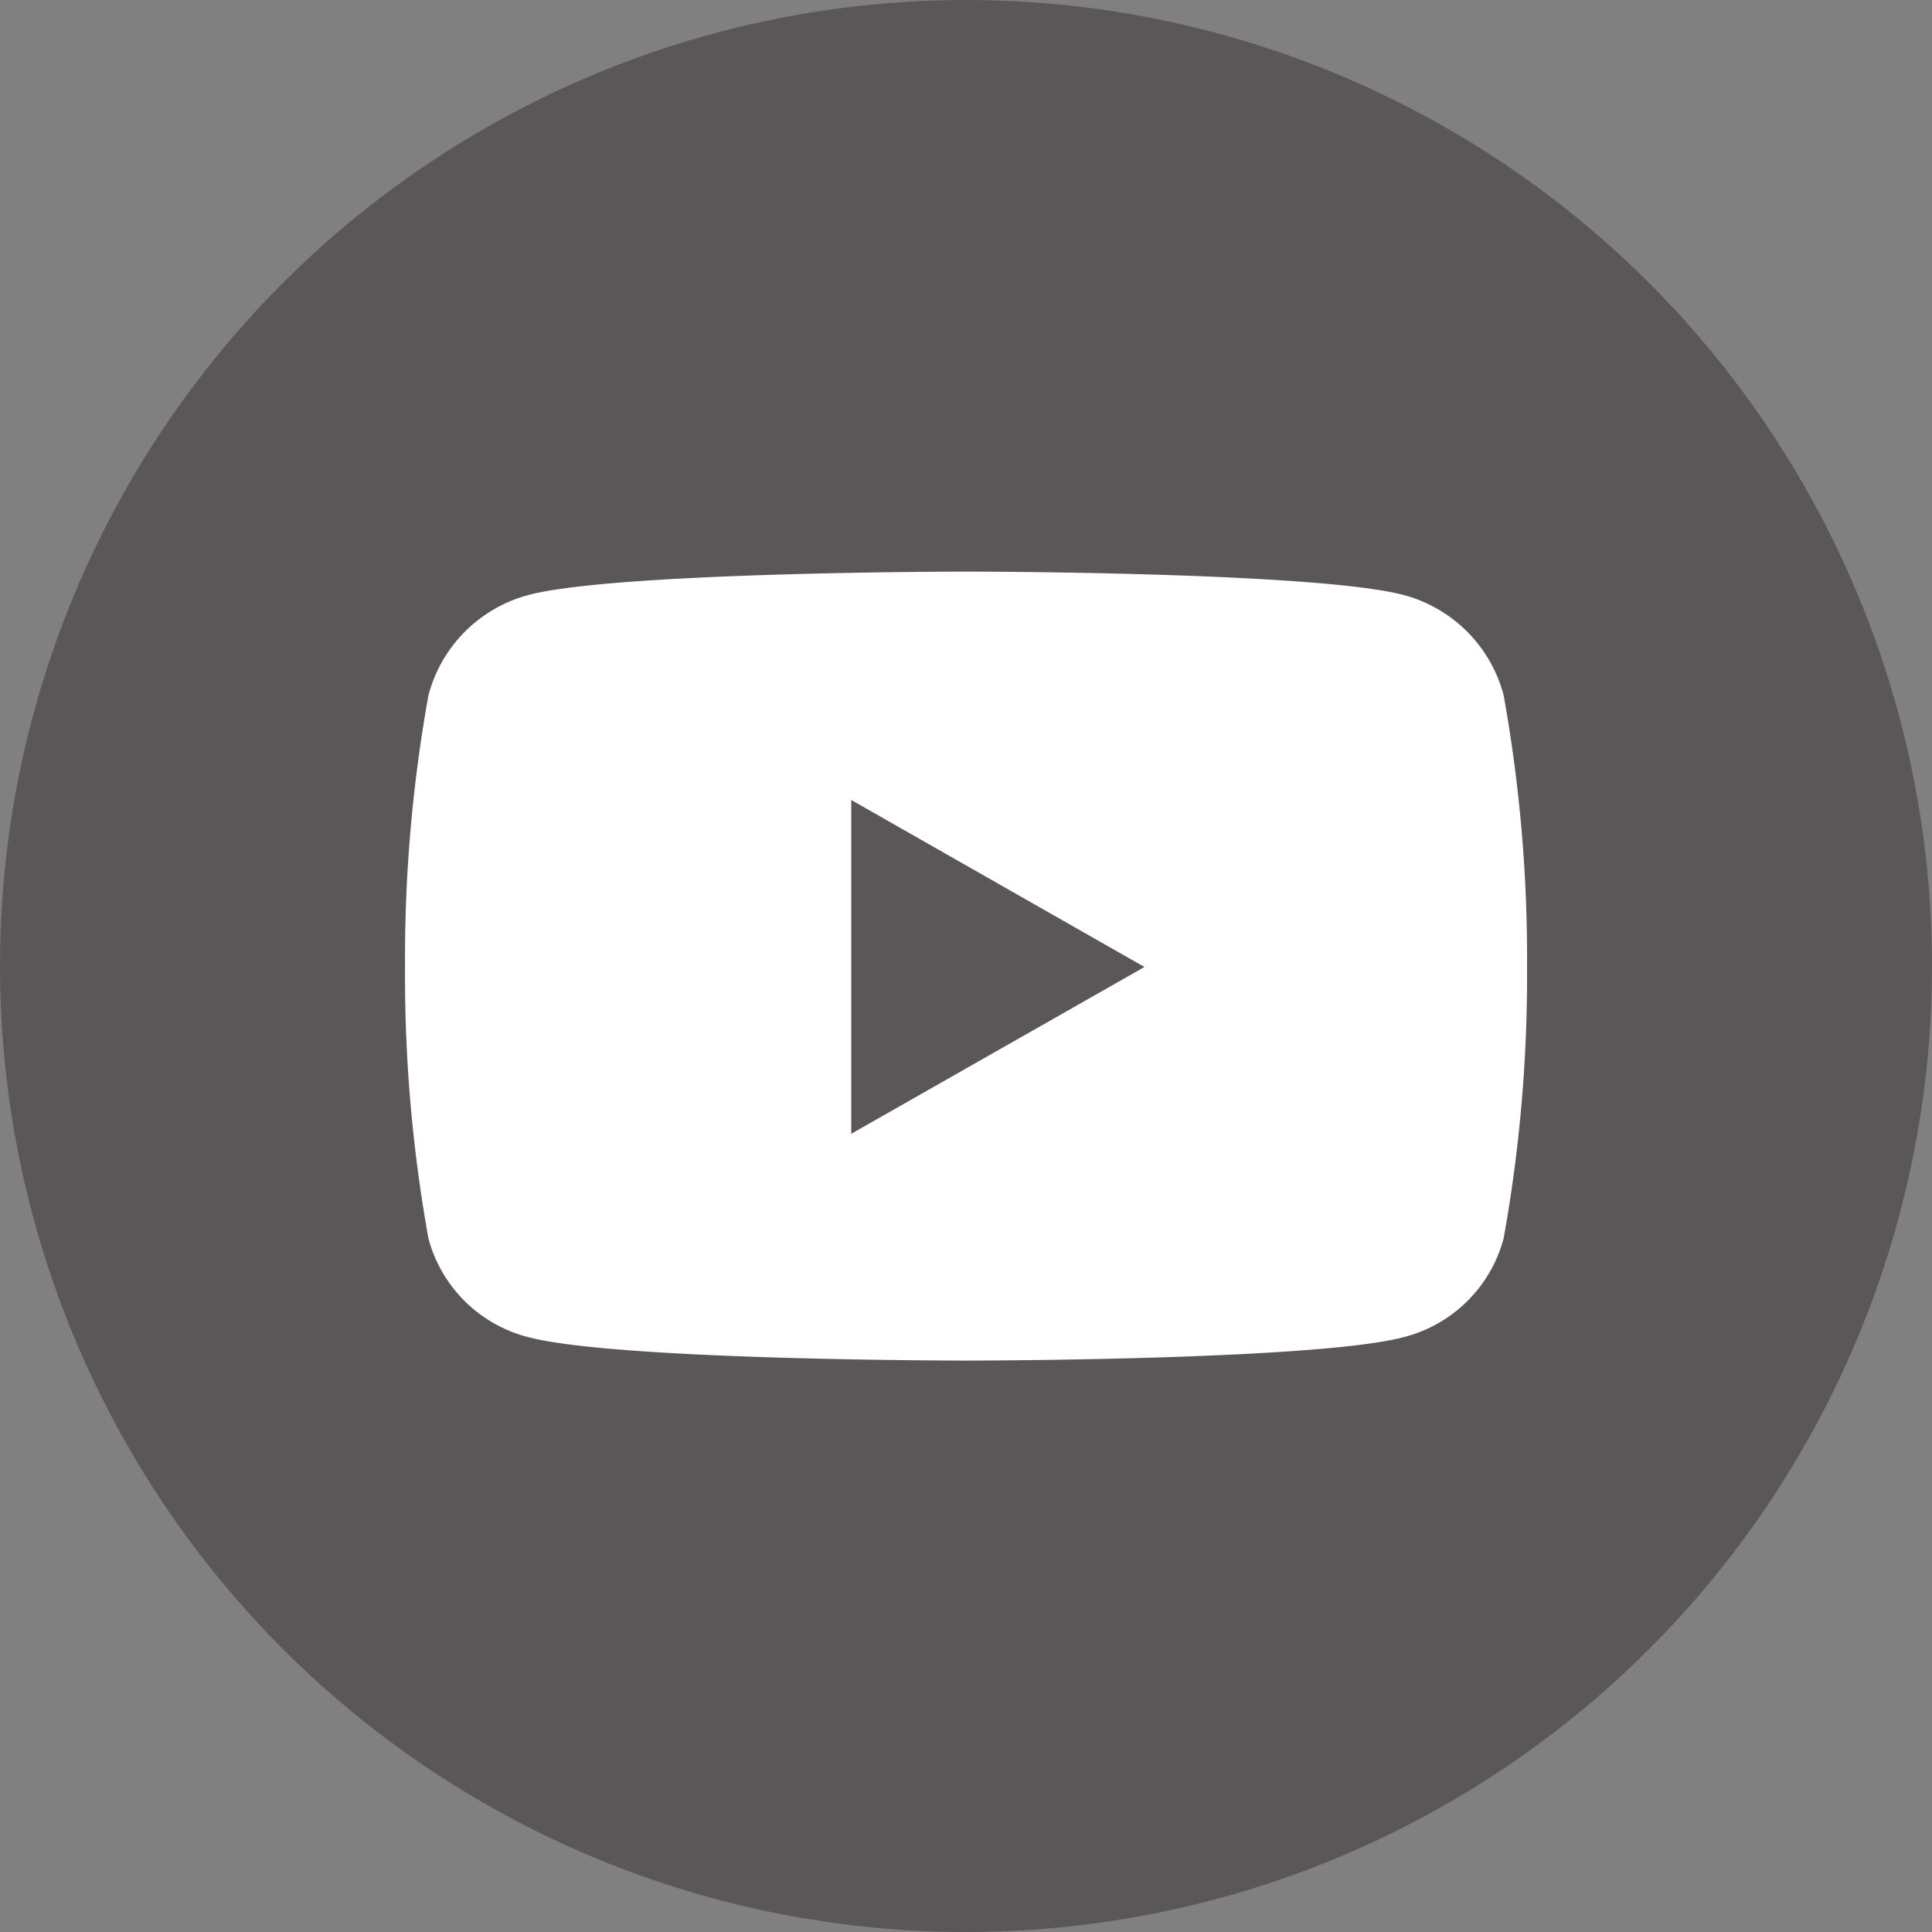
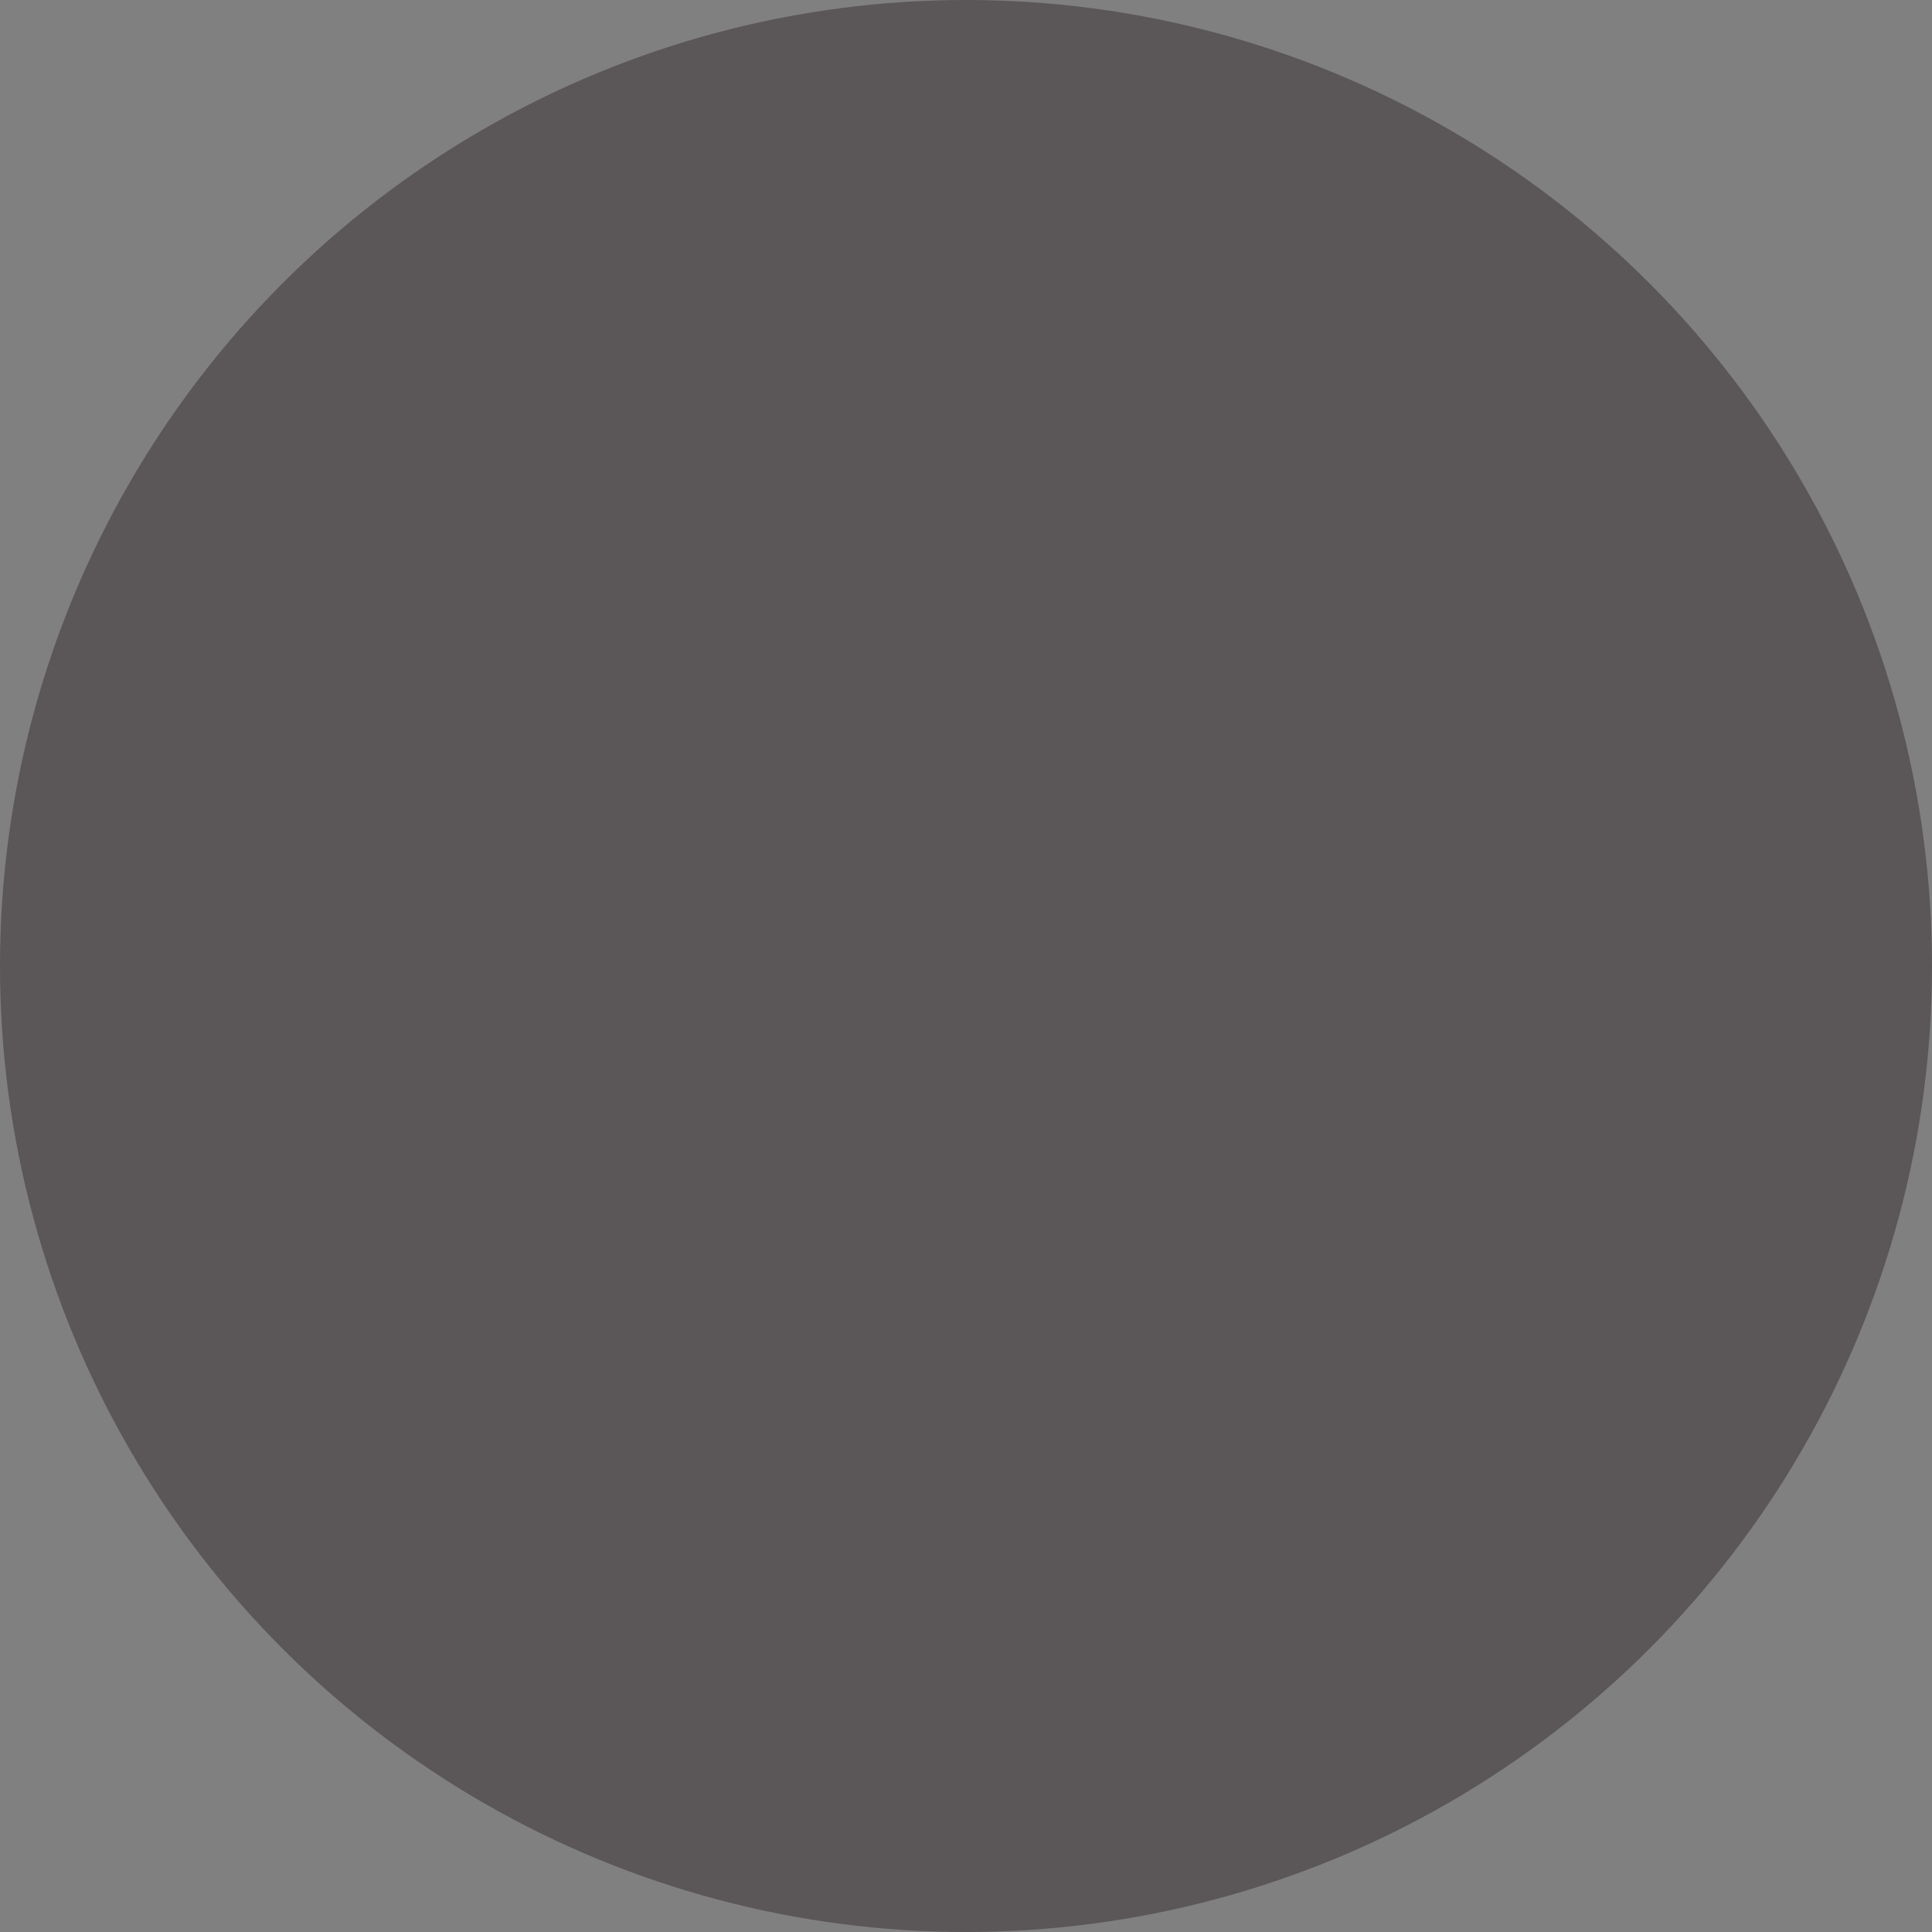
<svg xmlns="http://www.w3.org/2000/svg" width="43" height="43" viewBox="0 0 43 43">
  <rect x="0" y="0" width="43" height="43" fill="#808080" stroke="none" />
  <g id="グループ_96" data-name="グループ 96" transform="translate(-223 -215)">
    <circle id="楕円形_21" data-name="楕円形 21" cx="21.5" cy="21.5" r="21.5" transform="translate(223 215)" fill="#5b5657" />
-     <path id="Icon_awesome-youtube" data-name="Icon awesome-youtube" d="M25.5,7.247a3.137,3.137,0,0,0-2.208-2.222C21.342,4.5,13.534,4.5,13.534,4.5s-7.808,0-9.755.525A3.137,3.137,0,0,0,1.572,7.247,32.912,32.912,0,0,0,1.05,13.3a32.912,32.912,0,0,0,.522,6.049,3.091,3.091,0,0,0,2.208,2.186c1.947.525,9.755.525,9.755.525s7.808,0,9.755-.525A3.091,3.091,0,0,0,25.5,19.345a32.912,32.912,0,0,0,.522-6.049A32.912,32.912,0,0,0,25.5,7.247ZM10.981,17.008V9.583L17.507,13.3l-6.526,3.712Z" transform="translate(230.965 223.222)" fill="#fff" />
  </g>
</svg>